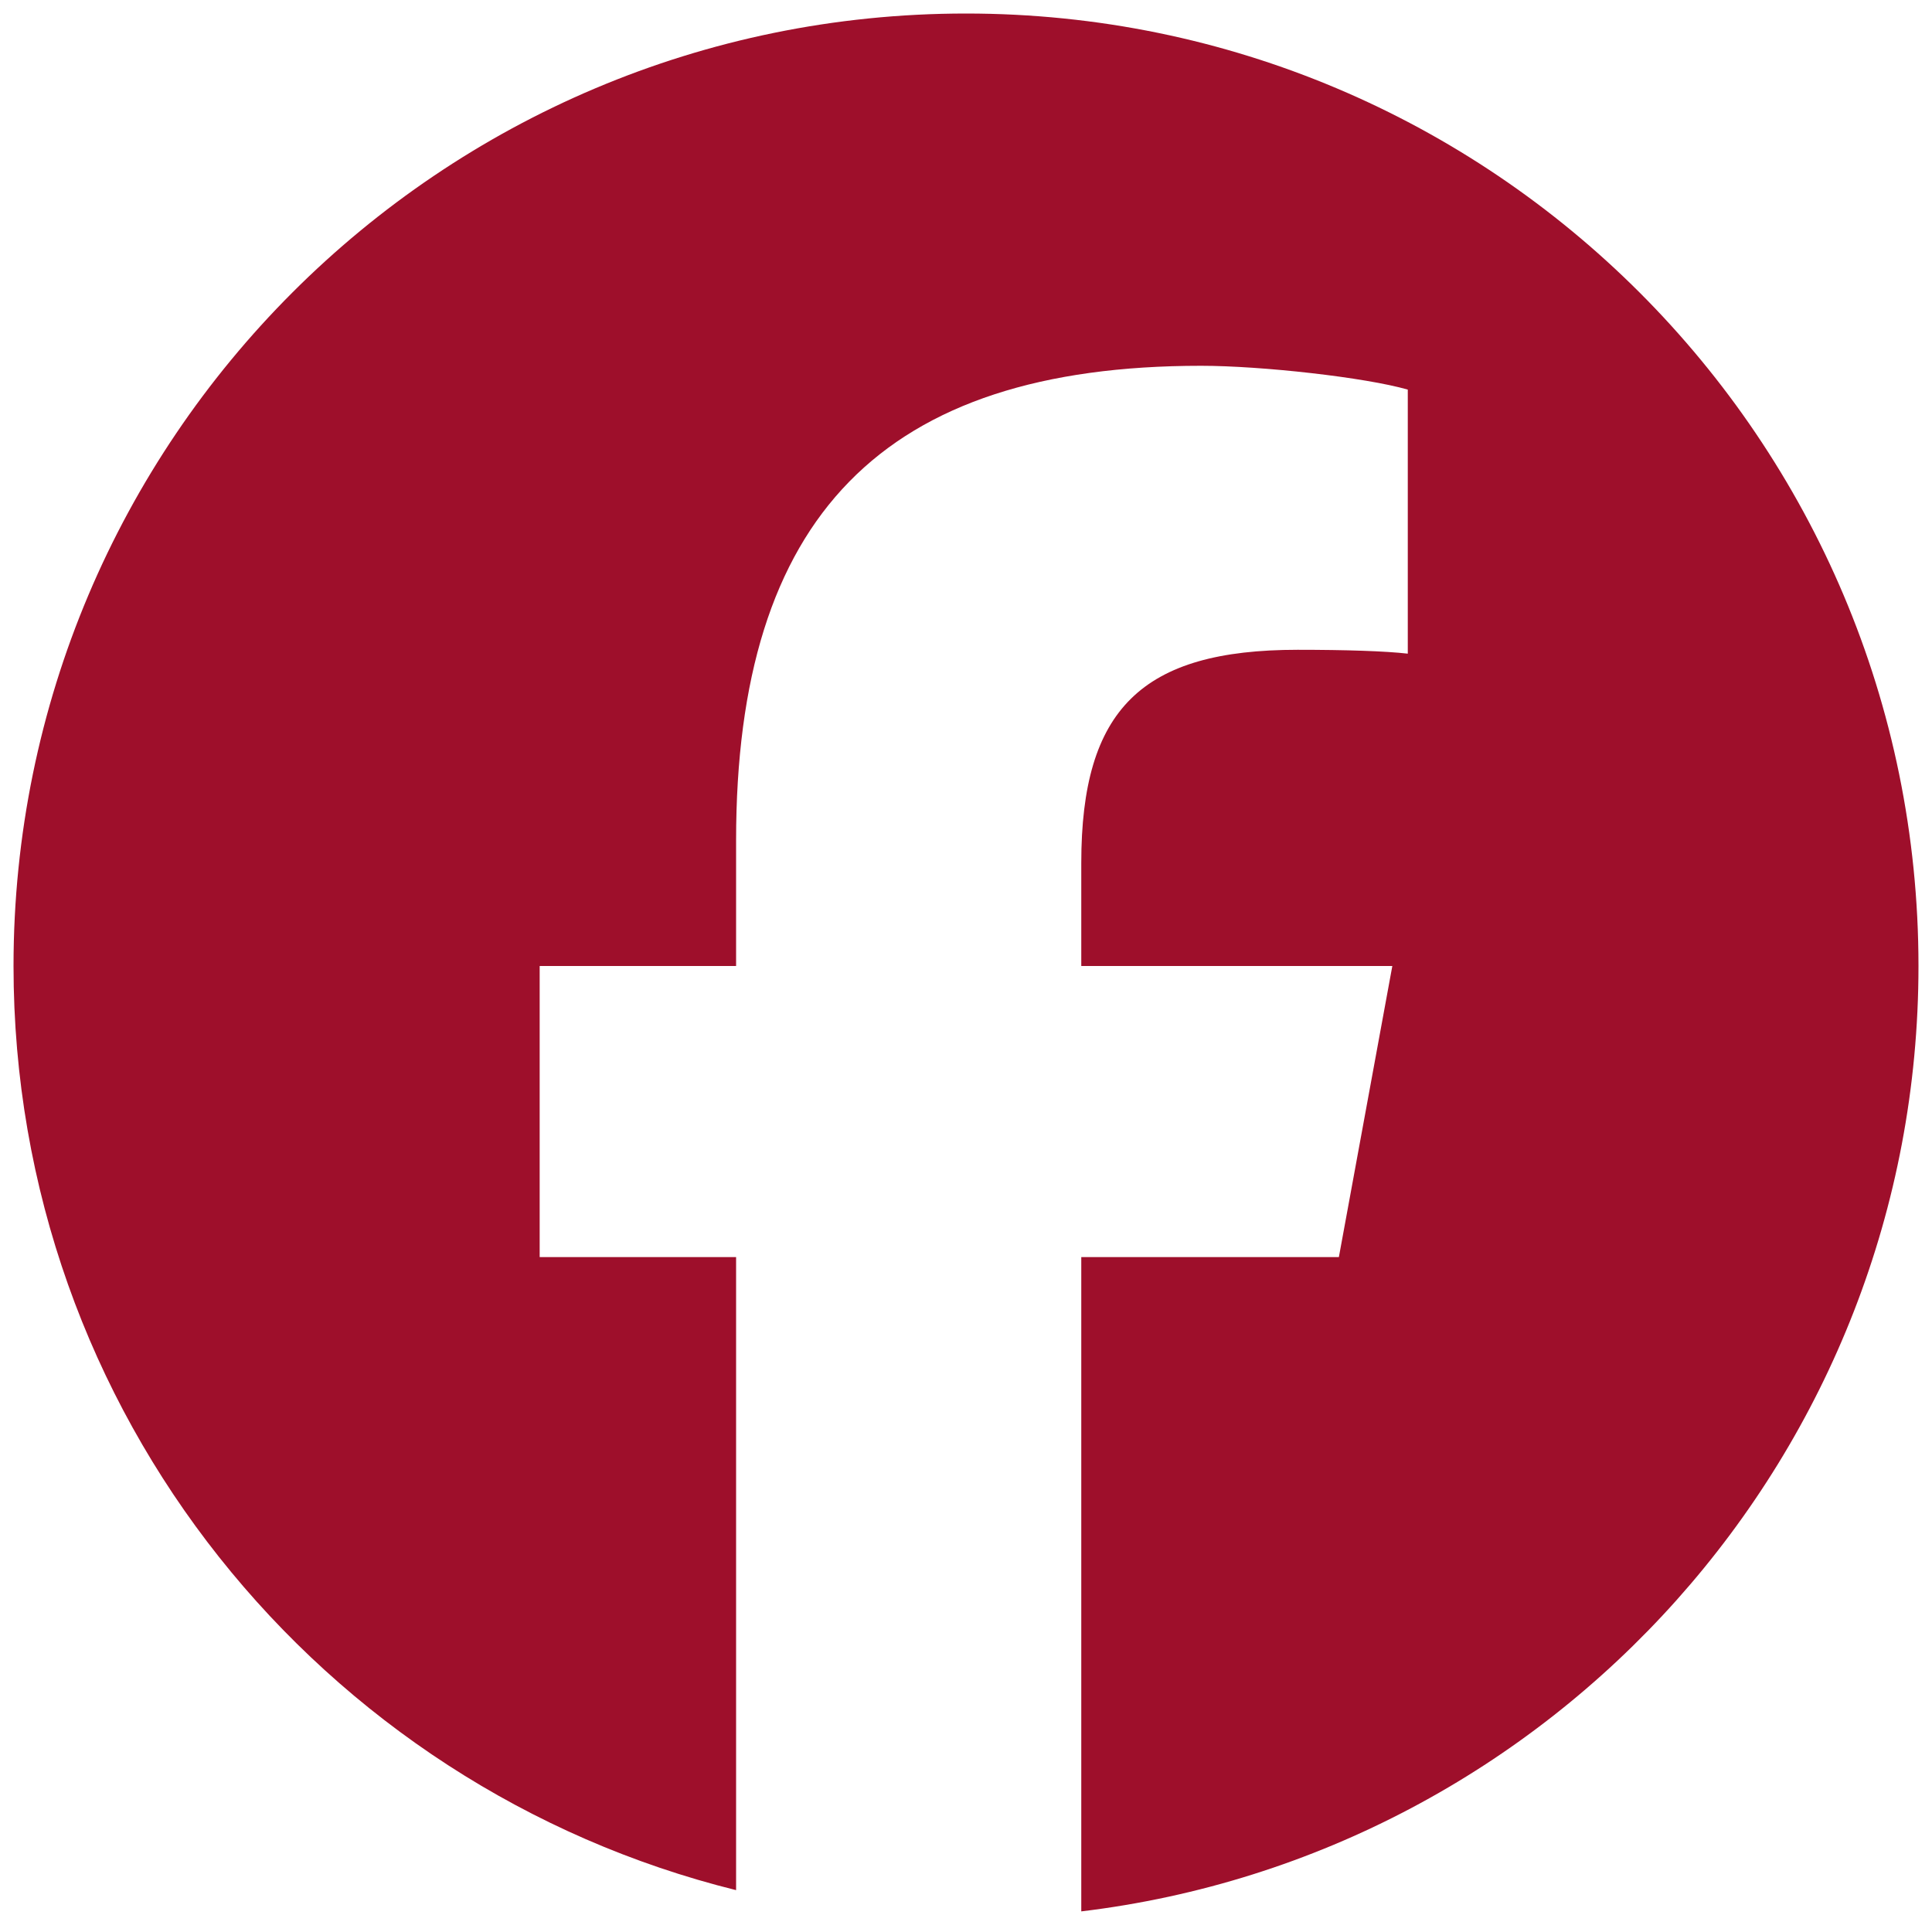
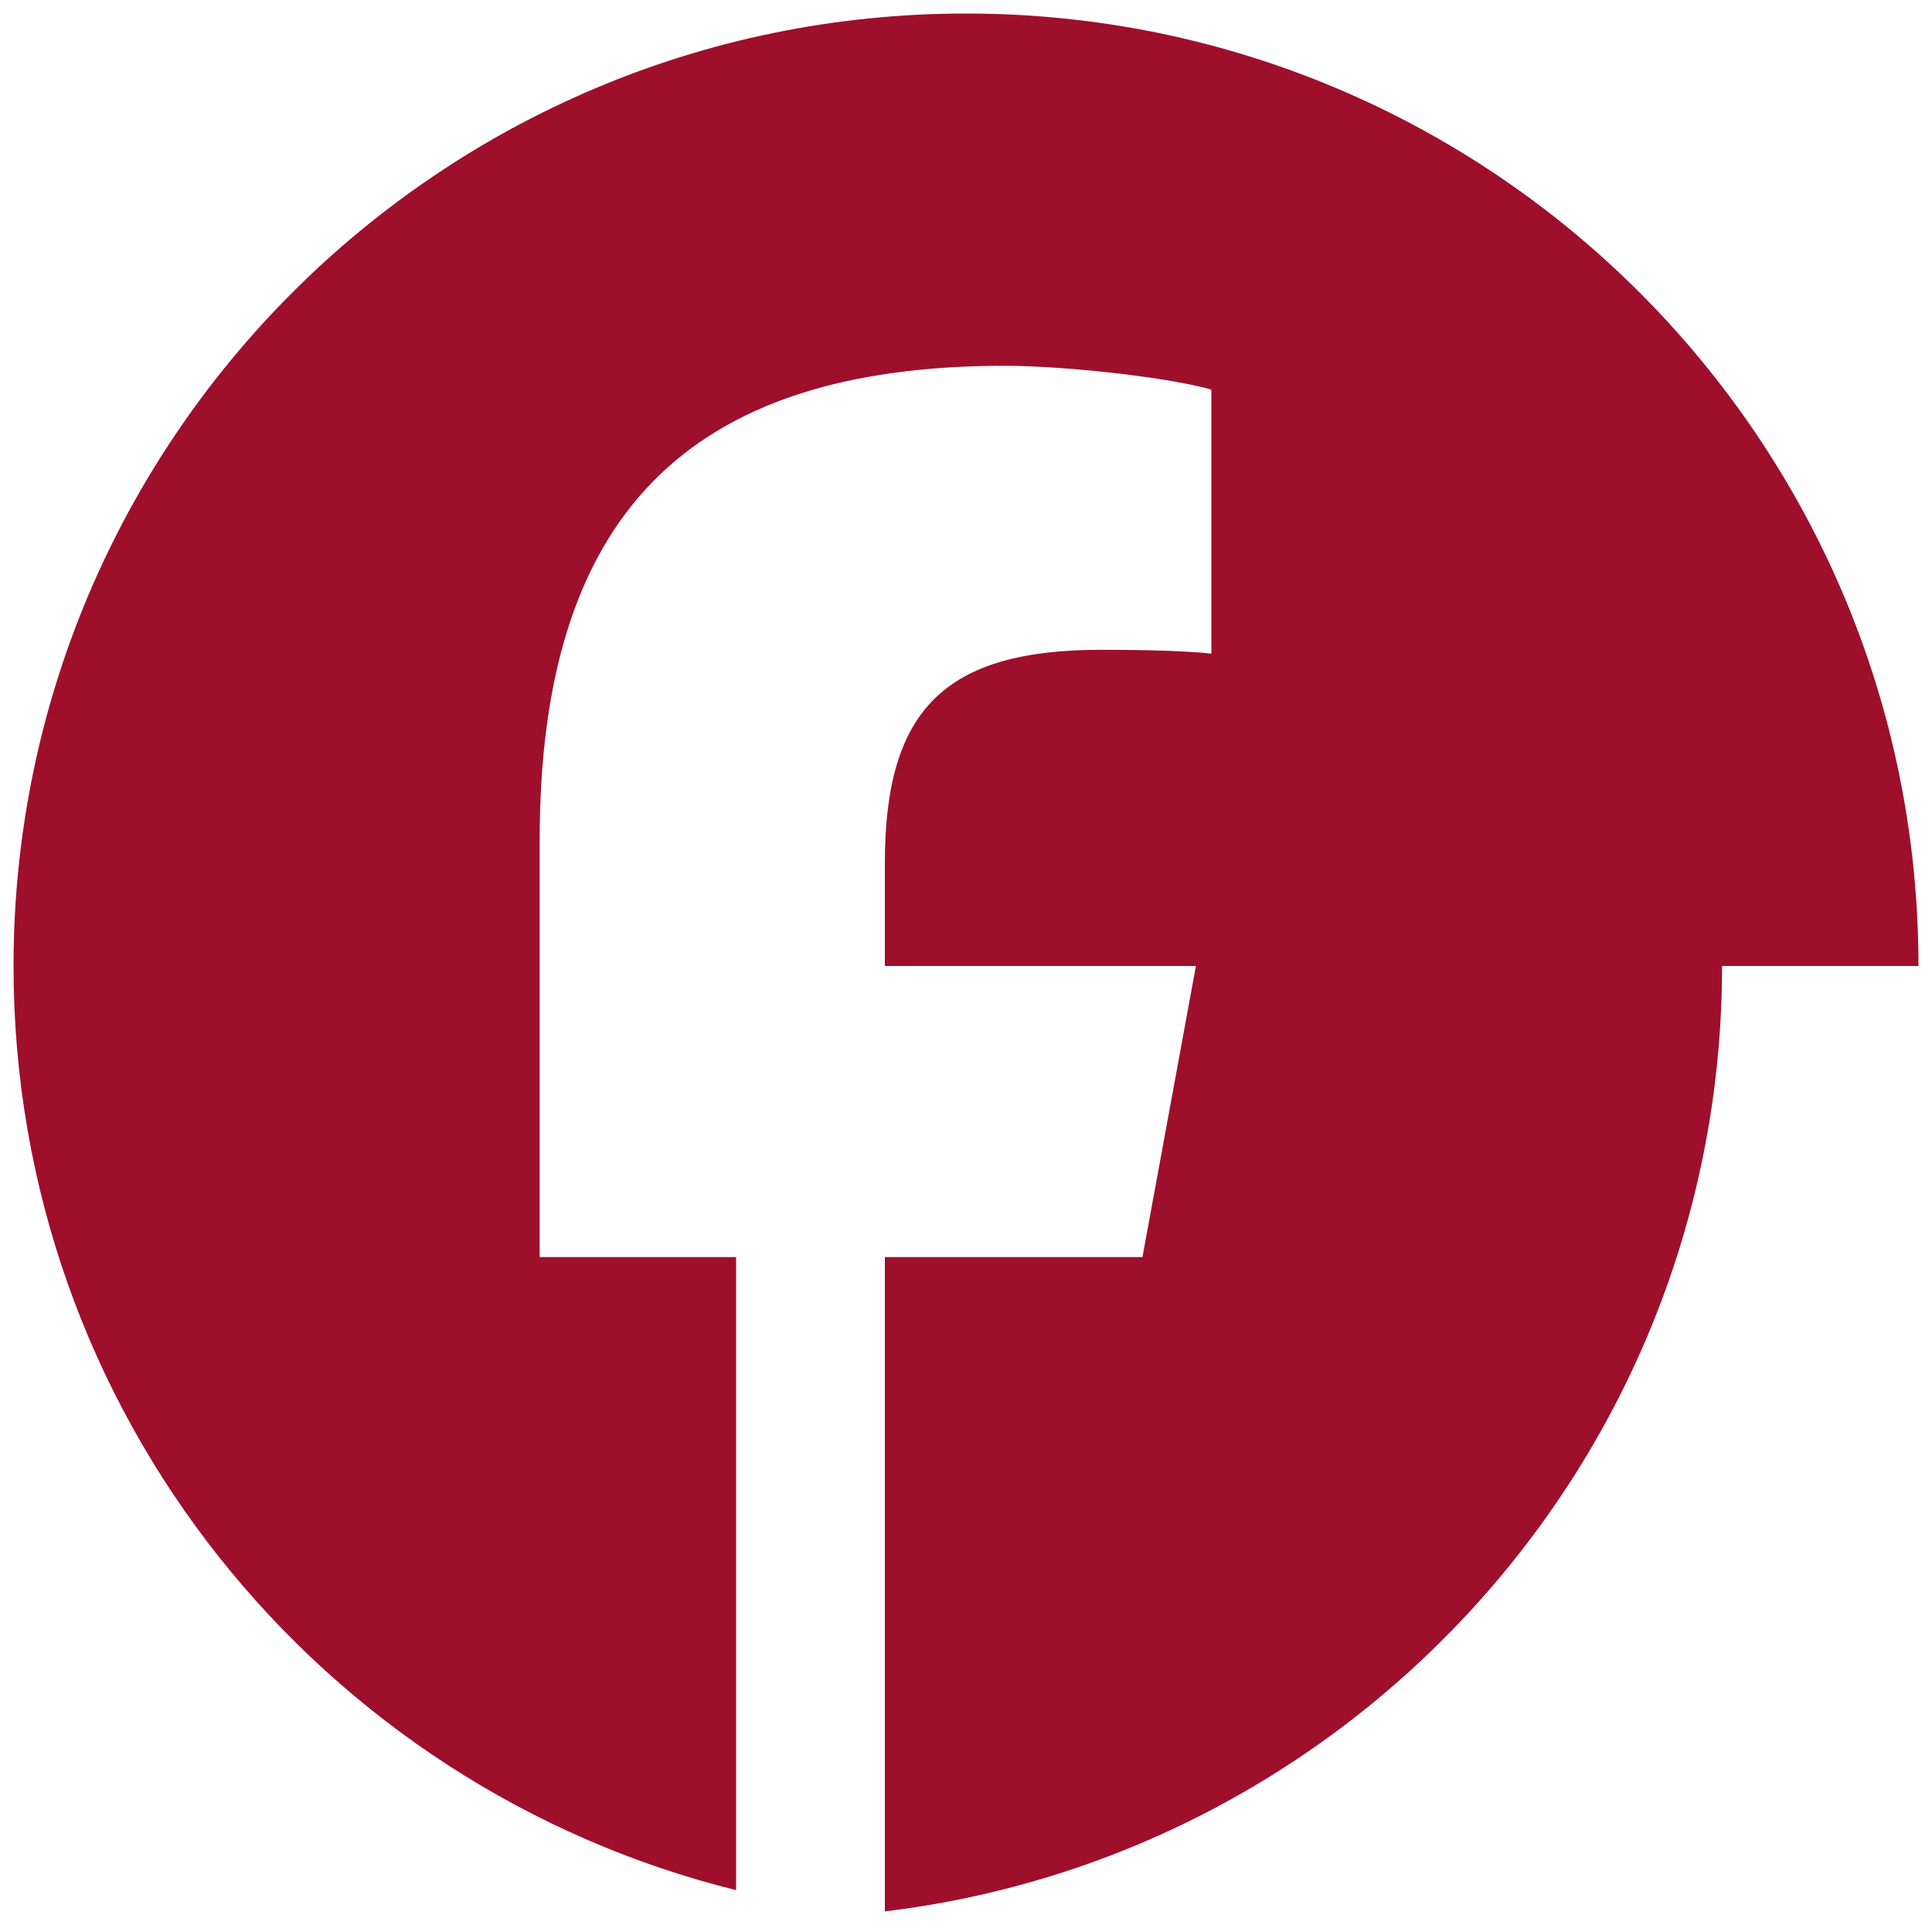
<svg xmlns="http://www.w3.org/2000/svg" id="Facebook" viewBox="0 0 30 30">
  <defs>
    <style>
      .cls-1 {
        fill: #9e0f2b;
        stroke-width: 0px;
      }
    </style>
  </defs>
-   <path id="Initiator" class="cls-1" d="m29.79,15C29.79,6.83,23.17.21,15,.21S.21,6.83.21,15c0,6.94,4.77,12.75,11.22,14.35v-9.83h-3.05v-4.52h3.05v-1.95c0-5.03,2.28-7.37,7.22-7.37.94,0,2.55.18,3.21.37v4.1c-.35-.04-.96-.06-1.71-.06-2.42,0-3.36.92-3.36,3.31v1.6h4.83l-.83,4.52h-4v10.16c7.32-.88,13-7.12,13-14.68Z" />
+   <path id="Initiator" class="cls-1" d="m29.79,15C29.79,6.83,23.17.21,15,.21S.21,6.83.21,15c0,6.94,4.77,12.75,11.22,14.35v-9.83h-3.05v-4.52v-1.95c0-5.03,2.28-7.37,7.22-7.37.94,0,2.55.18,3.21.37v4.1c-.35-.04-.96-.06-1.71-.06-2.42,0-3.36.92-3.36,3.31v1.6h4.83l-.83,4.52h-4v10.16c7.32-.88,13-7.12,13-14.68Z" />
</svg>